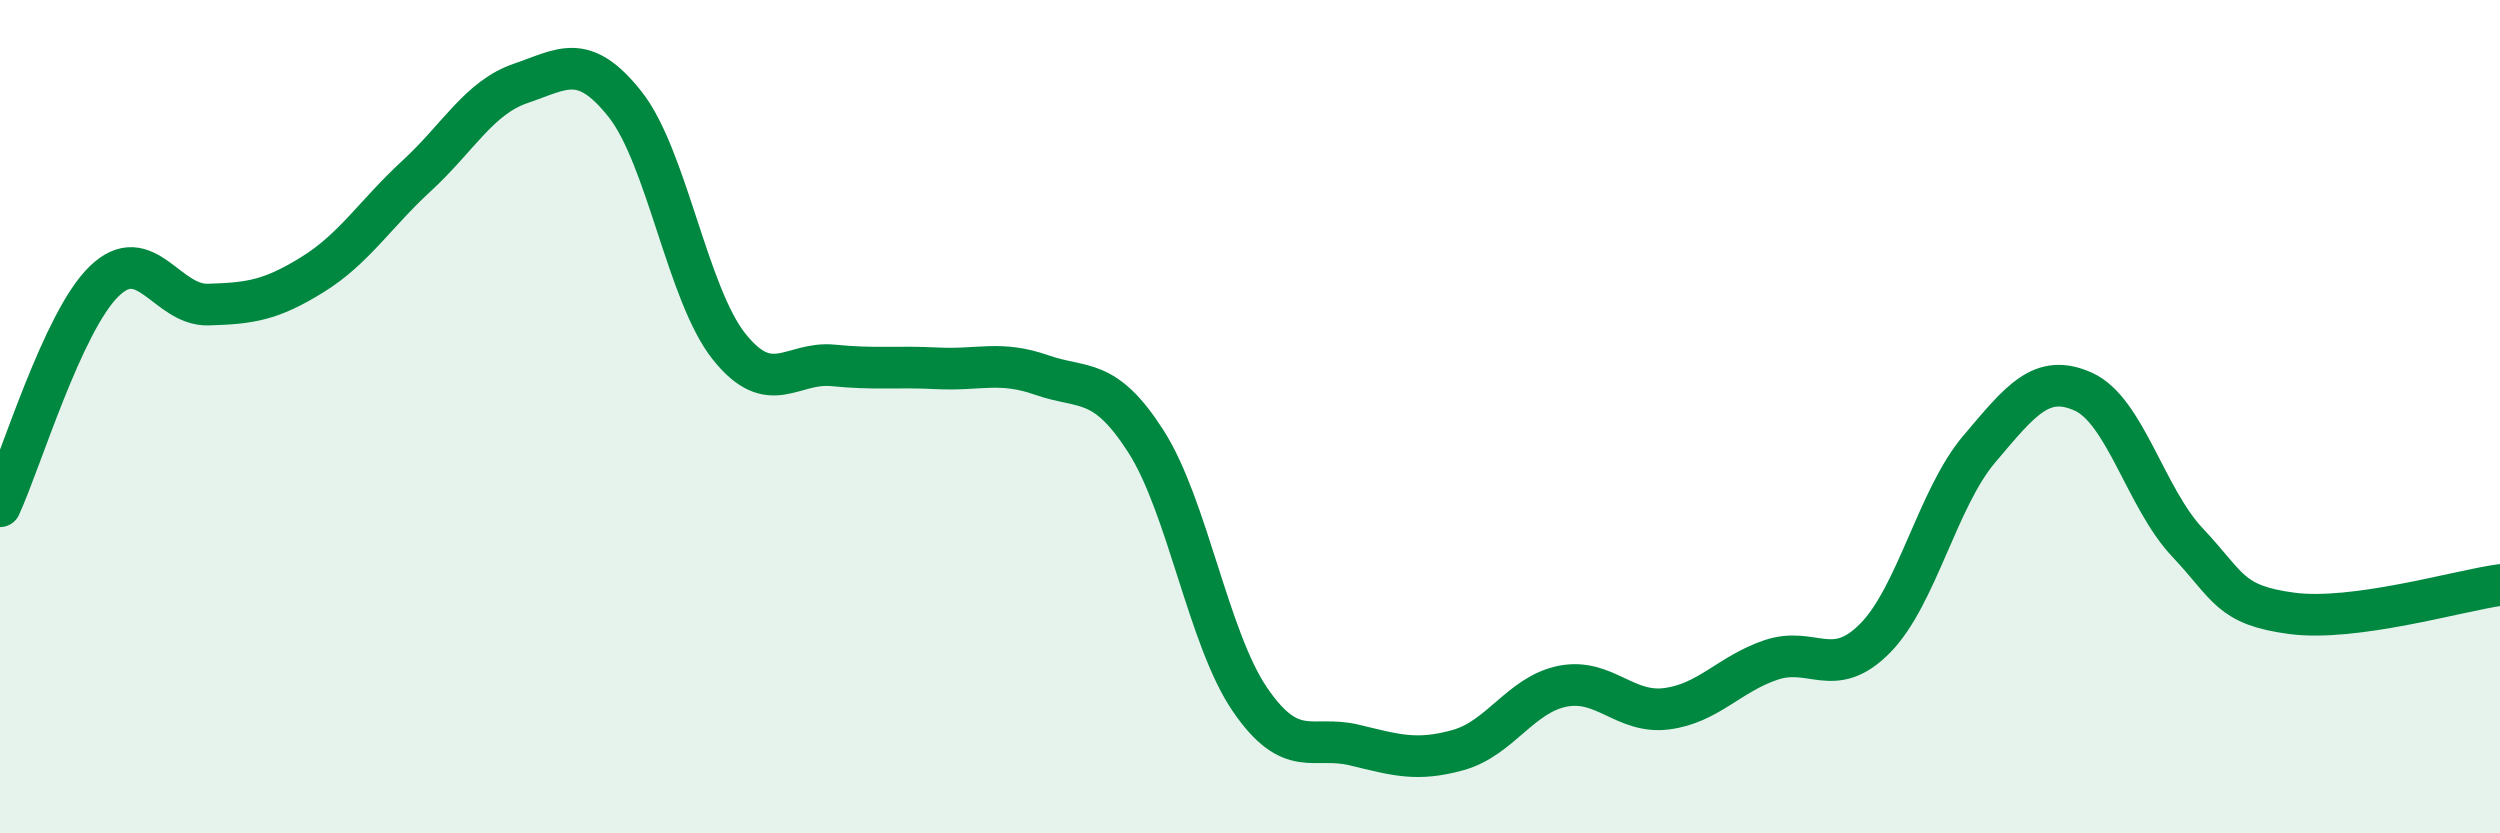
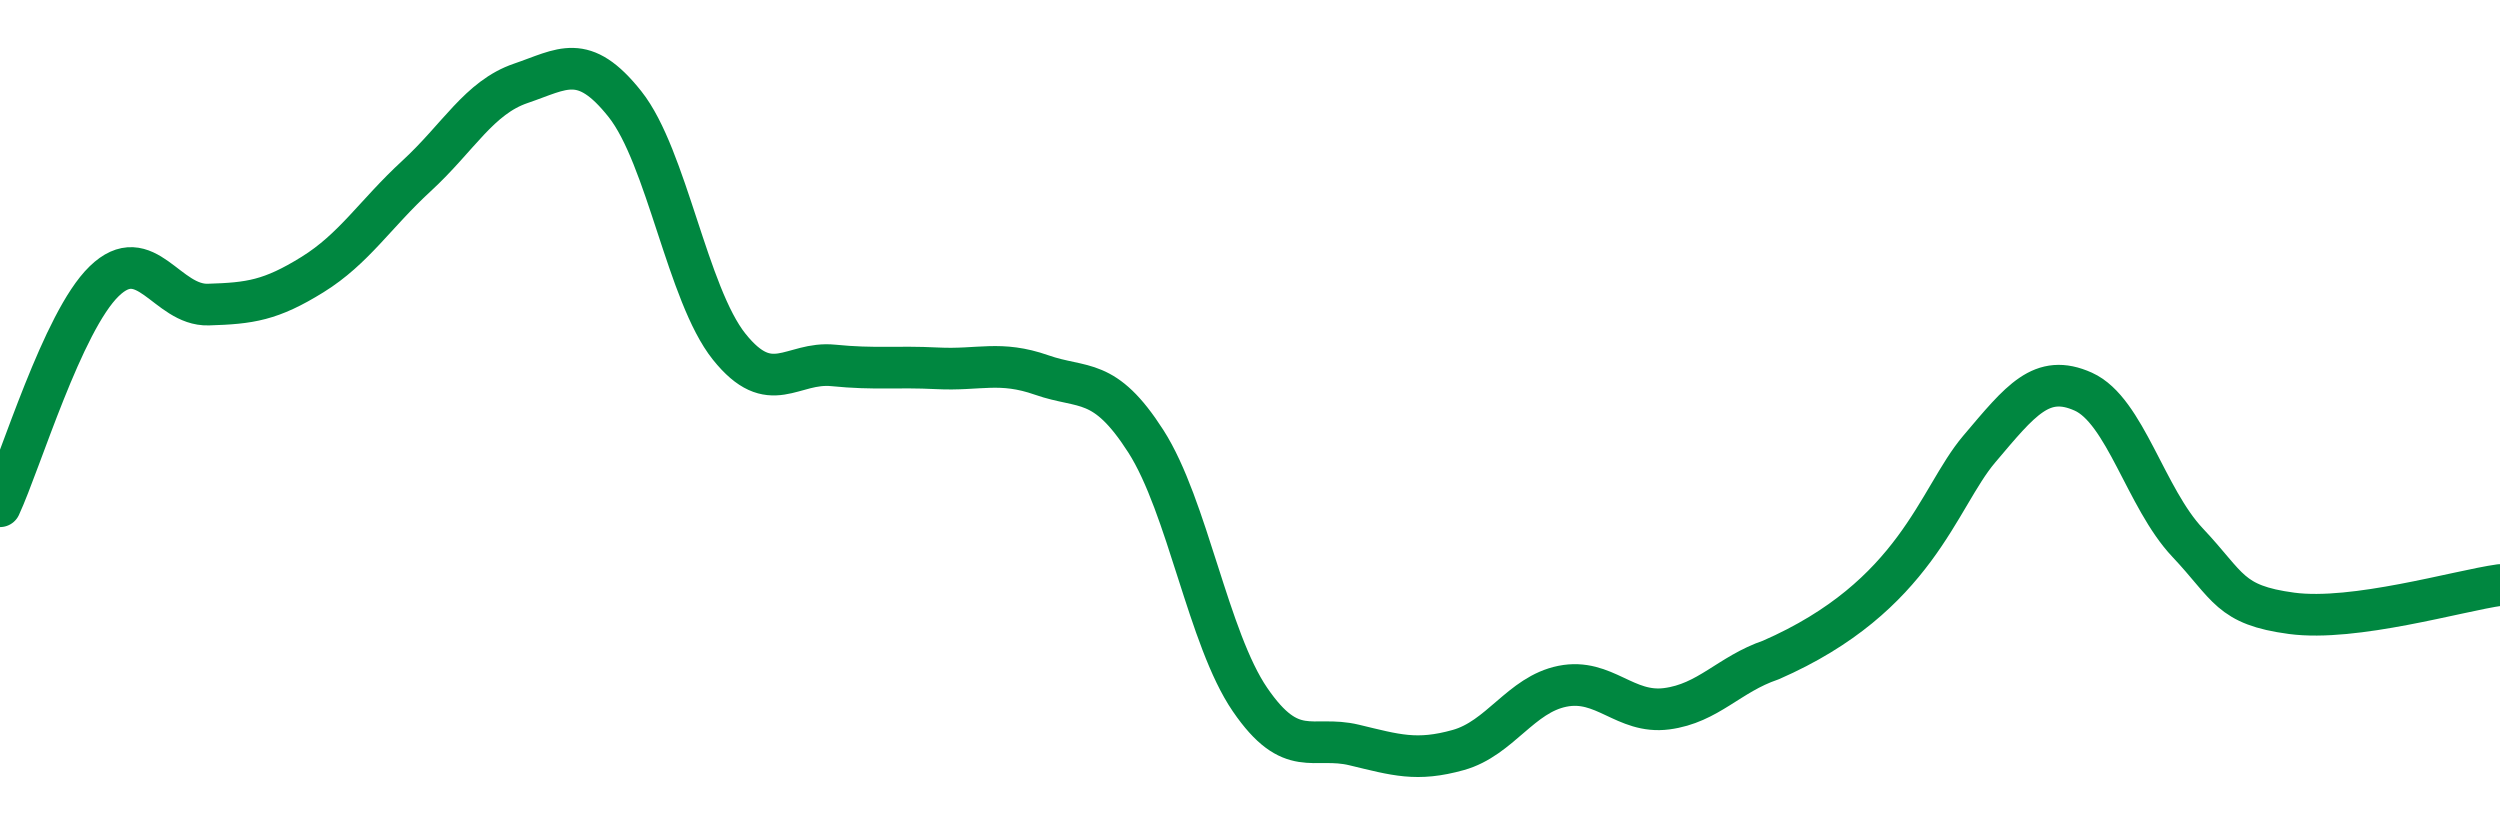
<svg xmlns="http://www.w3.org/2000/svg" width="60" height="20" viewBox="0 0 60 20">
-   <path d="M 0,12.15 C 0.5,11.07 1.5,7.72 2.5,6.75 C 3.5,5.78 4,7.34 5,7.31 C 6,7.28 6.5,7.21 7.5,6.59 C 8.5,5.97 9,5.14 10,4.22 C 11,3.3 11.5,2.34 12.5,2 C 13.5,1.66 14,1.24 15,2.5 C 16,3.76 16.5,7.07 17.5,8.32 C 18.5,9.57 19,8.67 20,8.77 C 21,8.87 21.5,8.79 22.5,8.84 C 23.5,8.89 24,8.65 25,9 C 26,9.35 26.5,9.03 27.5,10.59 C 28.5,12.15 29,15.33 30,16.79 C 31,18.25 31.5,17.64 32.5,17.88 C 33.5,18.12 34,18.28 35,18 C 36,17.72 36.5,16.67 37.5,16.47 C 38.5,16.27 39,17.14 40,17.01 C 41,16.88 41.5,16.18 42.5,15.84 C 43.5,15.5 44,16.33 45,15.32 C 46,14.31 46.5,11.96 47.5,10.78 C 48.5,9.6 49,8.95 50,9.4 C 51,9.85 51.5,11.96 52.5,13.02 C 53.5,14.08 53.5,14.52 55,14.72 C 56.5,14.92 59,14.18 60,14.04L60 20L0 20Z" fill="#008740" opacity="0.1" stroke-linecap="round" stroke-linejoin="round" />
-   <path d="M 0,12.15 C 0.5,11.07 1.5,7.72 2.5,6.75 C 3.5,5.78 4,7.34 5,7.31 C 6,7.28 6.5,7.21 7.5,6.59 C 8.5,5.97 9,5.14 10,4.22 C 11,3.3 11.5,2.34 12.5,2 C 13.5,1.66 14,1.24 15,2.5 C 16,3.76 16.5,7.07 17.5,8.32 C 18.5,9.57 19,8.67 20,8.77 C 21,8.87 21.5,8.79 22.5,8.84 C 23.5,8.89 24,8.65 25,9 C 26,9.35 26.5,9.03 27.5,10.59 C 28.5,12.15 29,15.33 30,16.79 C 31,18.25 31.5,17.64 32.5,17.88 C 33.5,18.12 34,18.28 35,18 C 36,17.72 36.5,16.67 37.5,16.47 C 38.5,16.27 39,17.14 40,17.01 C 41,16.88 41.5,16.18 42.5,15.84 C 43.5,15.5 44,16.33 45,15.32 C 46,14.31 46.5,11.96 47.5,10.78 C 48.5,9.6 49,8.95 50,9.4 C 51,9.85 51.5,11.96 52.5,13.02 C 53.5,14.08 53.5,14.52 55,14.72 C 56.5,14.92 59,14.18 60,14.04" stroke="#008740" stroke-width="1" fill="none" stroke-linecap="round" stroke-linejoin="round" />
+   <path d="M 0,12.15 C 0.5,11.07 1.5,7.72 2.5,6.75 C 3.5,5.78 4,7.34 5,7.31 C 6,7.28 6.5,7.21 7.5,6.59 C 8.5,5.97 9,5.14 10,4.22 C 11,3.3 11.5,2.34 12.5,2 C 13.5,1.66 14,1.24 15,2.5 C 16,3.76 16.5,7.07 17.5,8.32 C 18.5,9.57 19,8.67 20,8.77 C 21,8.87 21.5,8.79 22.5,8.84 C 23.5,8.89 24,8.65 25,9 C 26,9.35 26.5,9.03 27.5,10.59 C 28.5,12.15 29,15.33 30,16.79 C 31,18.25 31.5,17.64 32.5,17.88 C 33.5,18.12 34,18.28 35,18 C 36,17.72 36.5,16.67 37.5,16.47 C 38.5,16.27 39,17.14 40,17.01 C 41,16.88 41.5,16.18 42.5,15.84 C 46,14.31 46.5,11.96 47.5,10.78 C 48.5,9.6 49,8.95 50,9.4 C 51,9.85 51.5,11.96 52.5,13.02 C 53.5,14.08 53.5,14.52 55,14.72 C 56.5,14.92 59,14.18 60,14.04" stroke="#008740" stroke-width="1" fill="none" stroke-linecap="round" stroke-linejoin="round" />
</svg>